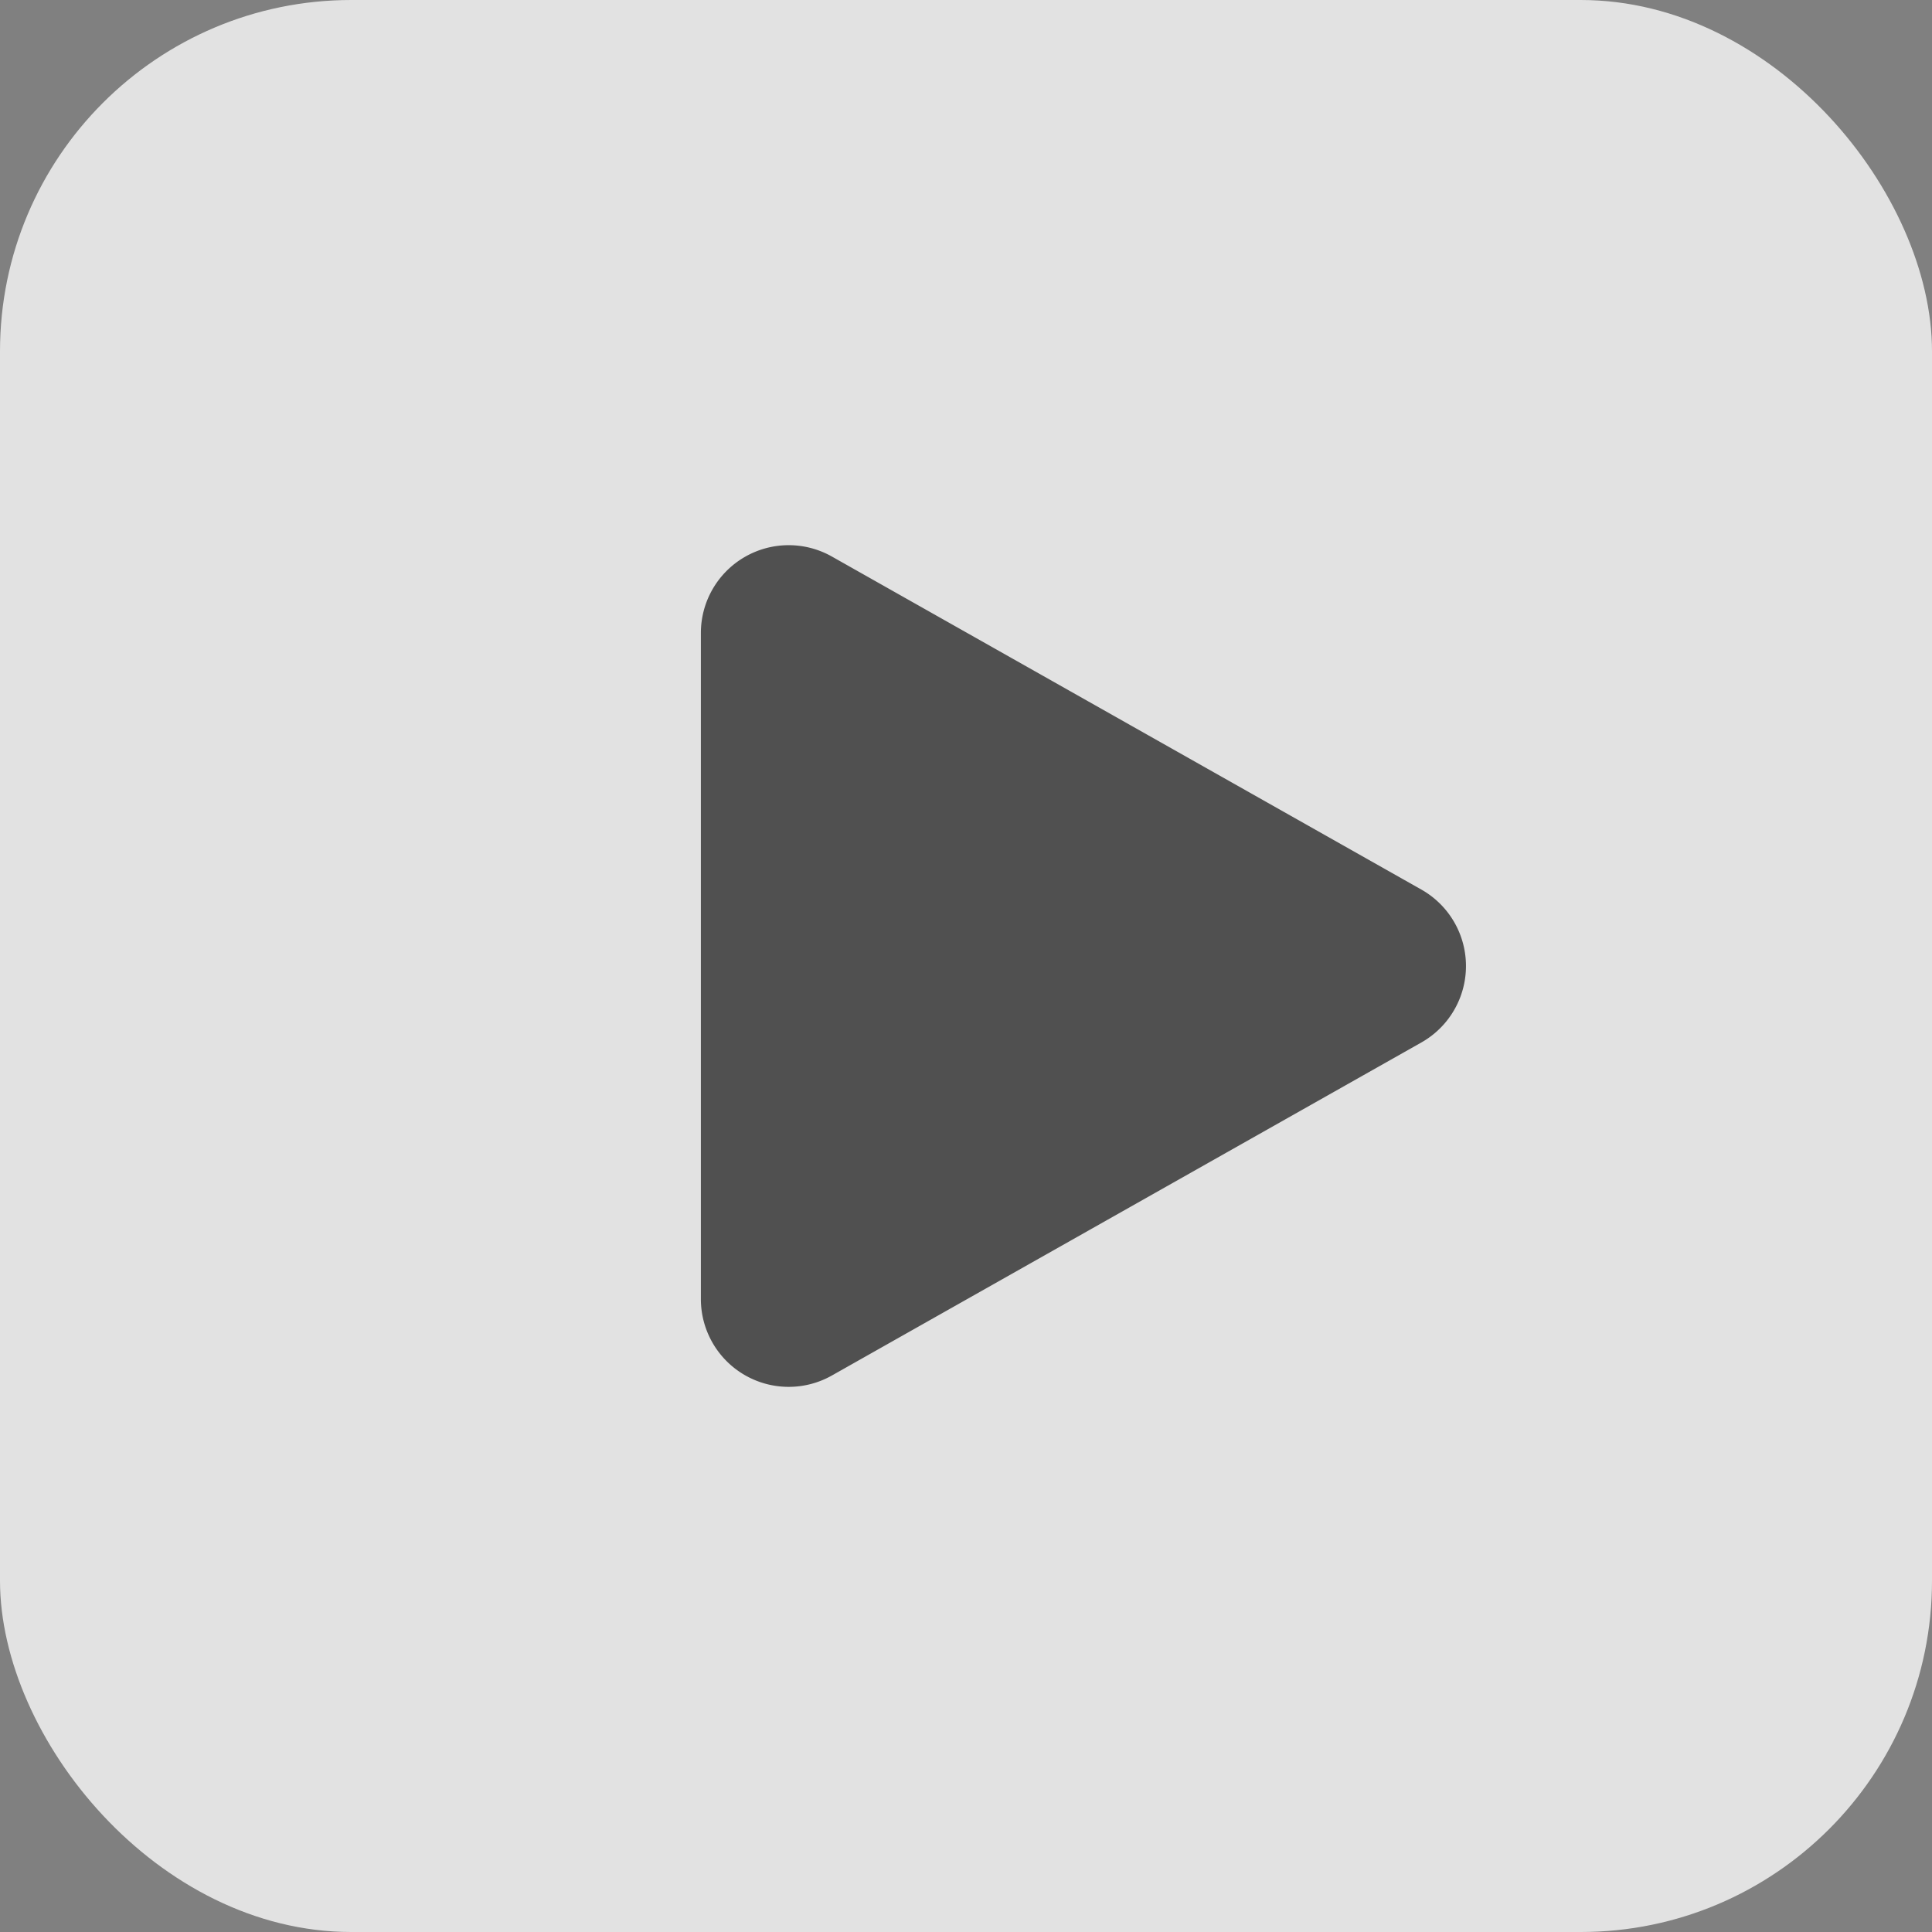
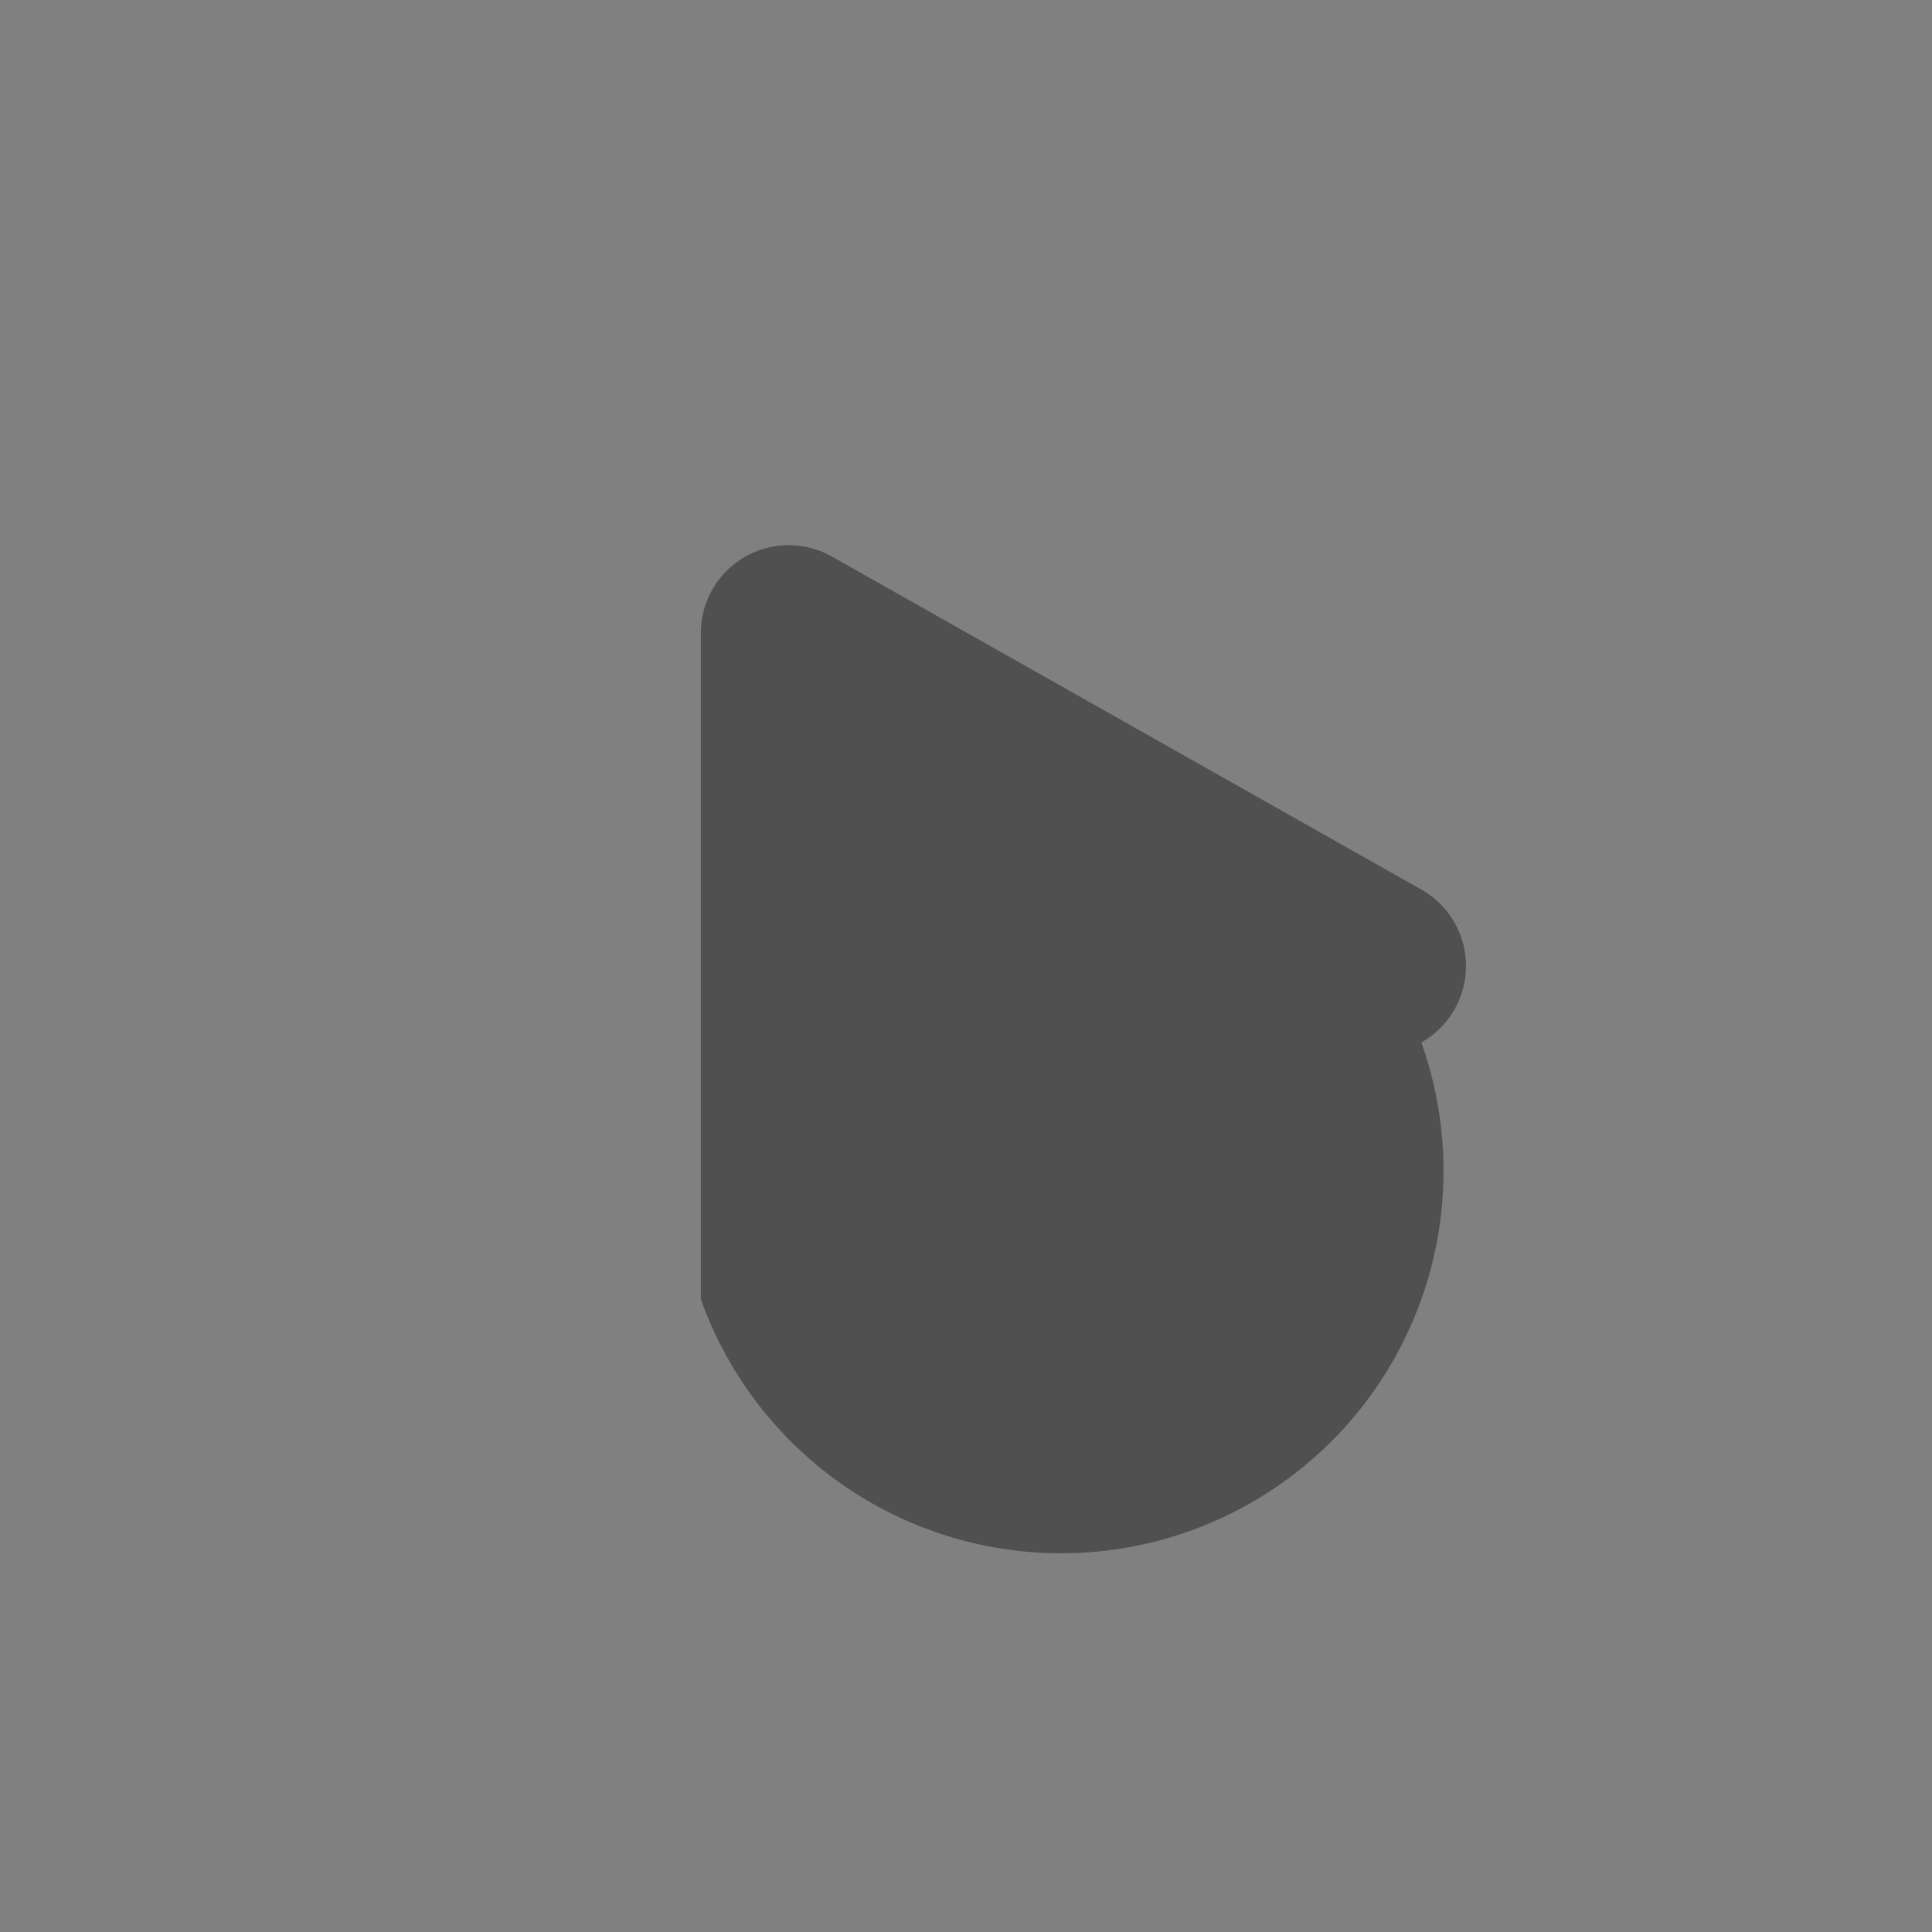
<svg xmlns="http://www.w3.org/2000/svg" width="44" height="44" viewBox="0 0 44 44">
  <rect x="0" y="0" width="44" height="44" fill="#808080" stroke="none" />
  <g id="Group_54696" data-name="Group 54696" transform="translate(-326.854 -202.854)">
-     <rect id="Rectangle_9568" data-name="Rectangle 9568" width="44" height="44" rx="8" transform="translate(326.854 202.854)" fill="#fff" opacity="0.772" />
-     <path id="Polygon_6" data-name="Polygon 6" d="M9.27,3.082a2,2,0,0,1,3.483,0l7.584,13.424A2,2,0,0,1,18.6,19.49H3.427a2,2,0,0,1-1.741-2.984Z" transform="translate(362.306 213.843) rotate(90)" fill="#505050" />
+     <path id="Polygon_6" data-name="Polygon 6" d="M9.27,3.082a2,2,0,0,1,3.483,0A2,2,0,0,1,18.6,19.49H3.427a2,2,0,0,1-1.741-2.984Z" transform="translate(362.306 213.843) rotate(90)" fill="#505050" />
  </g>
</svg>